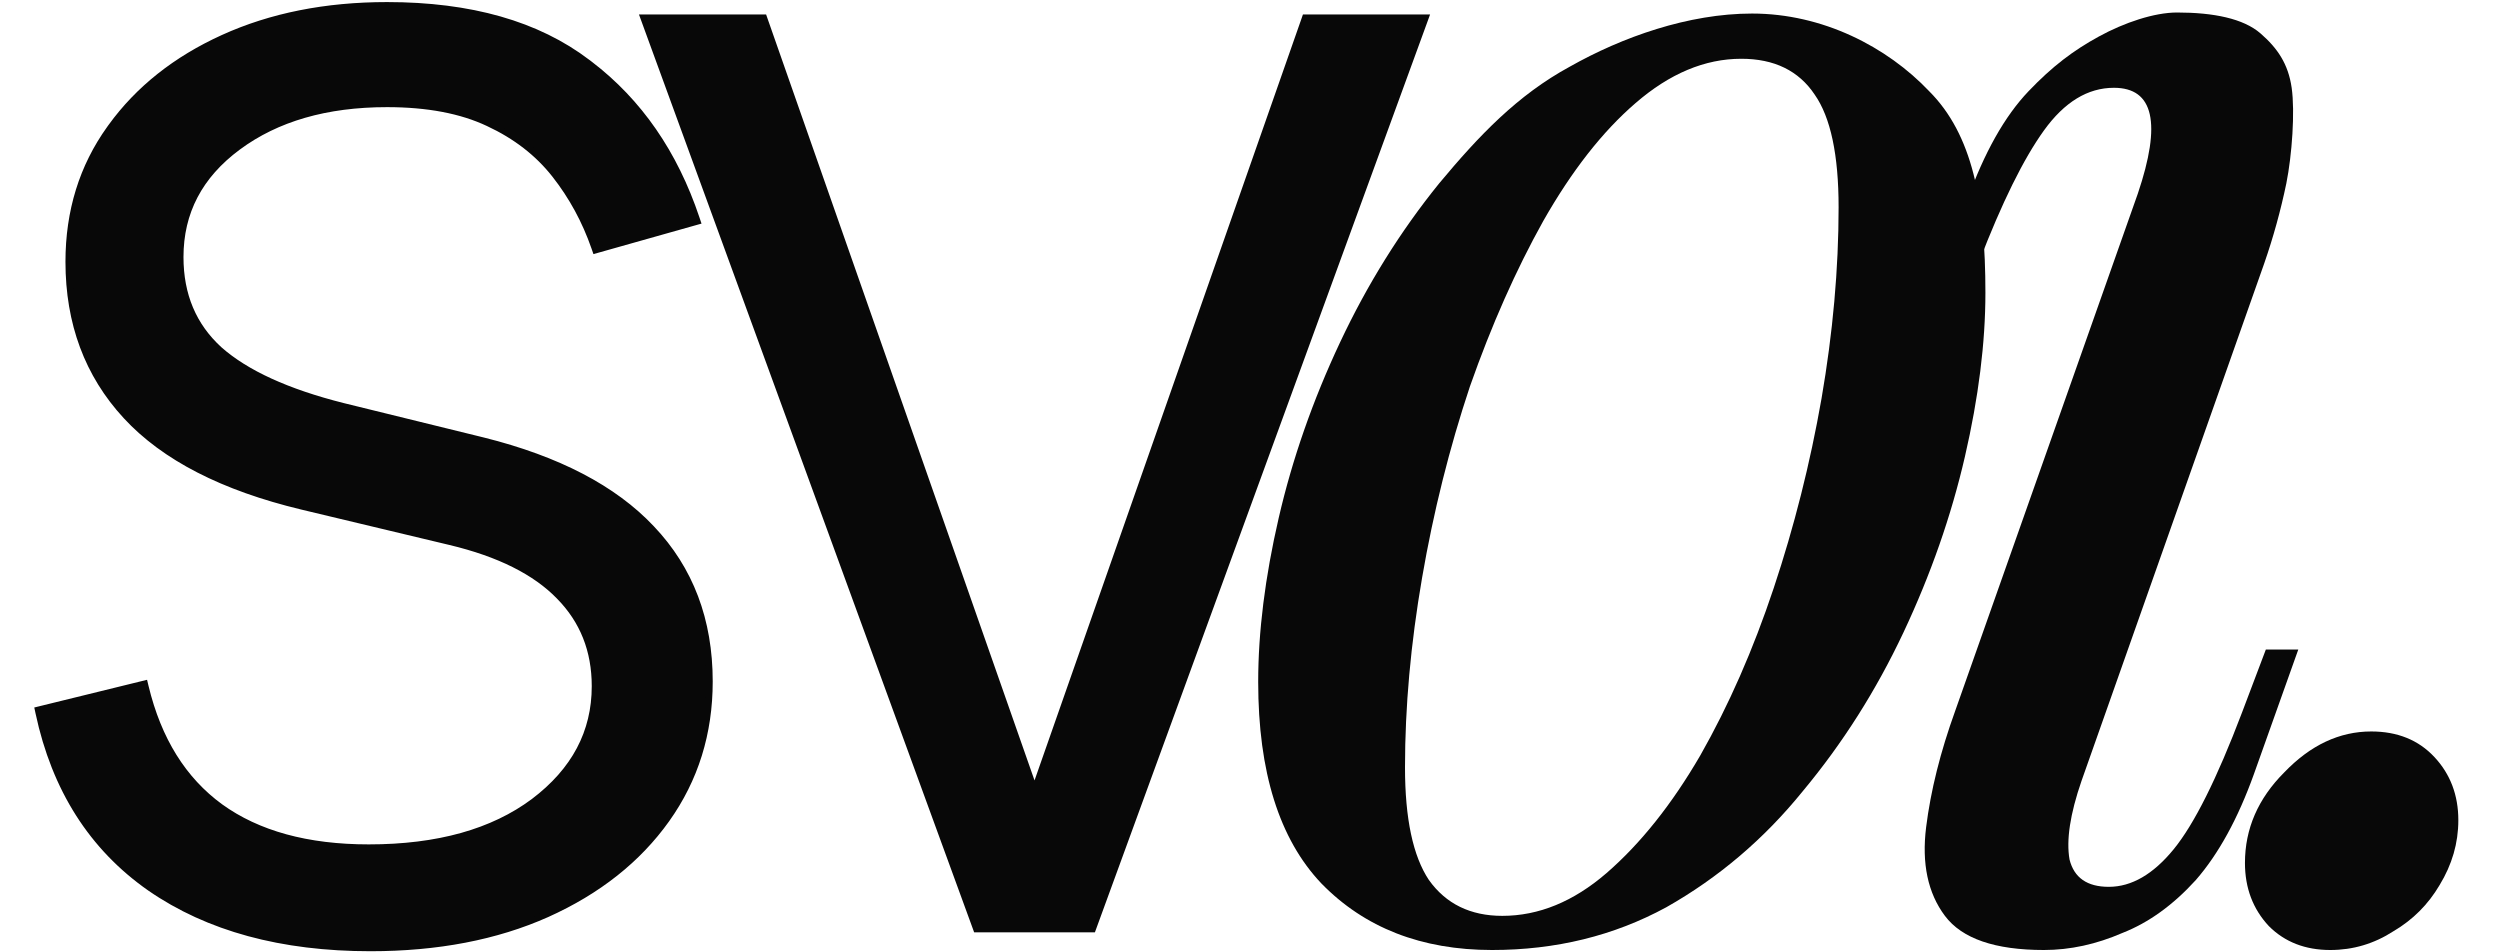
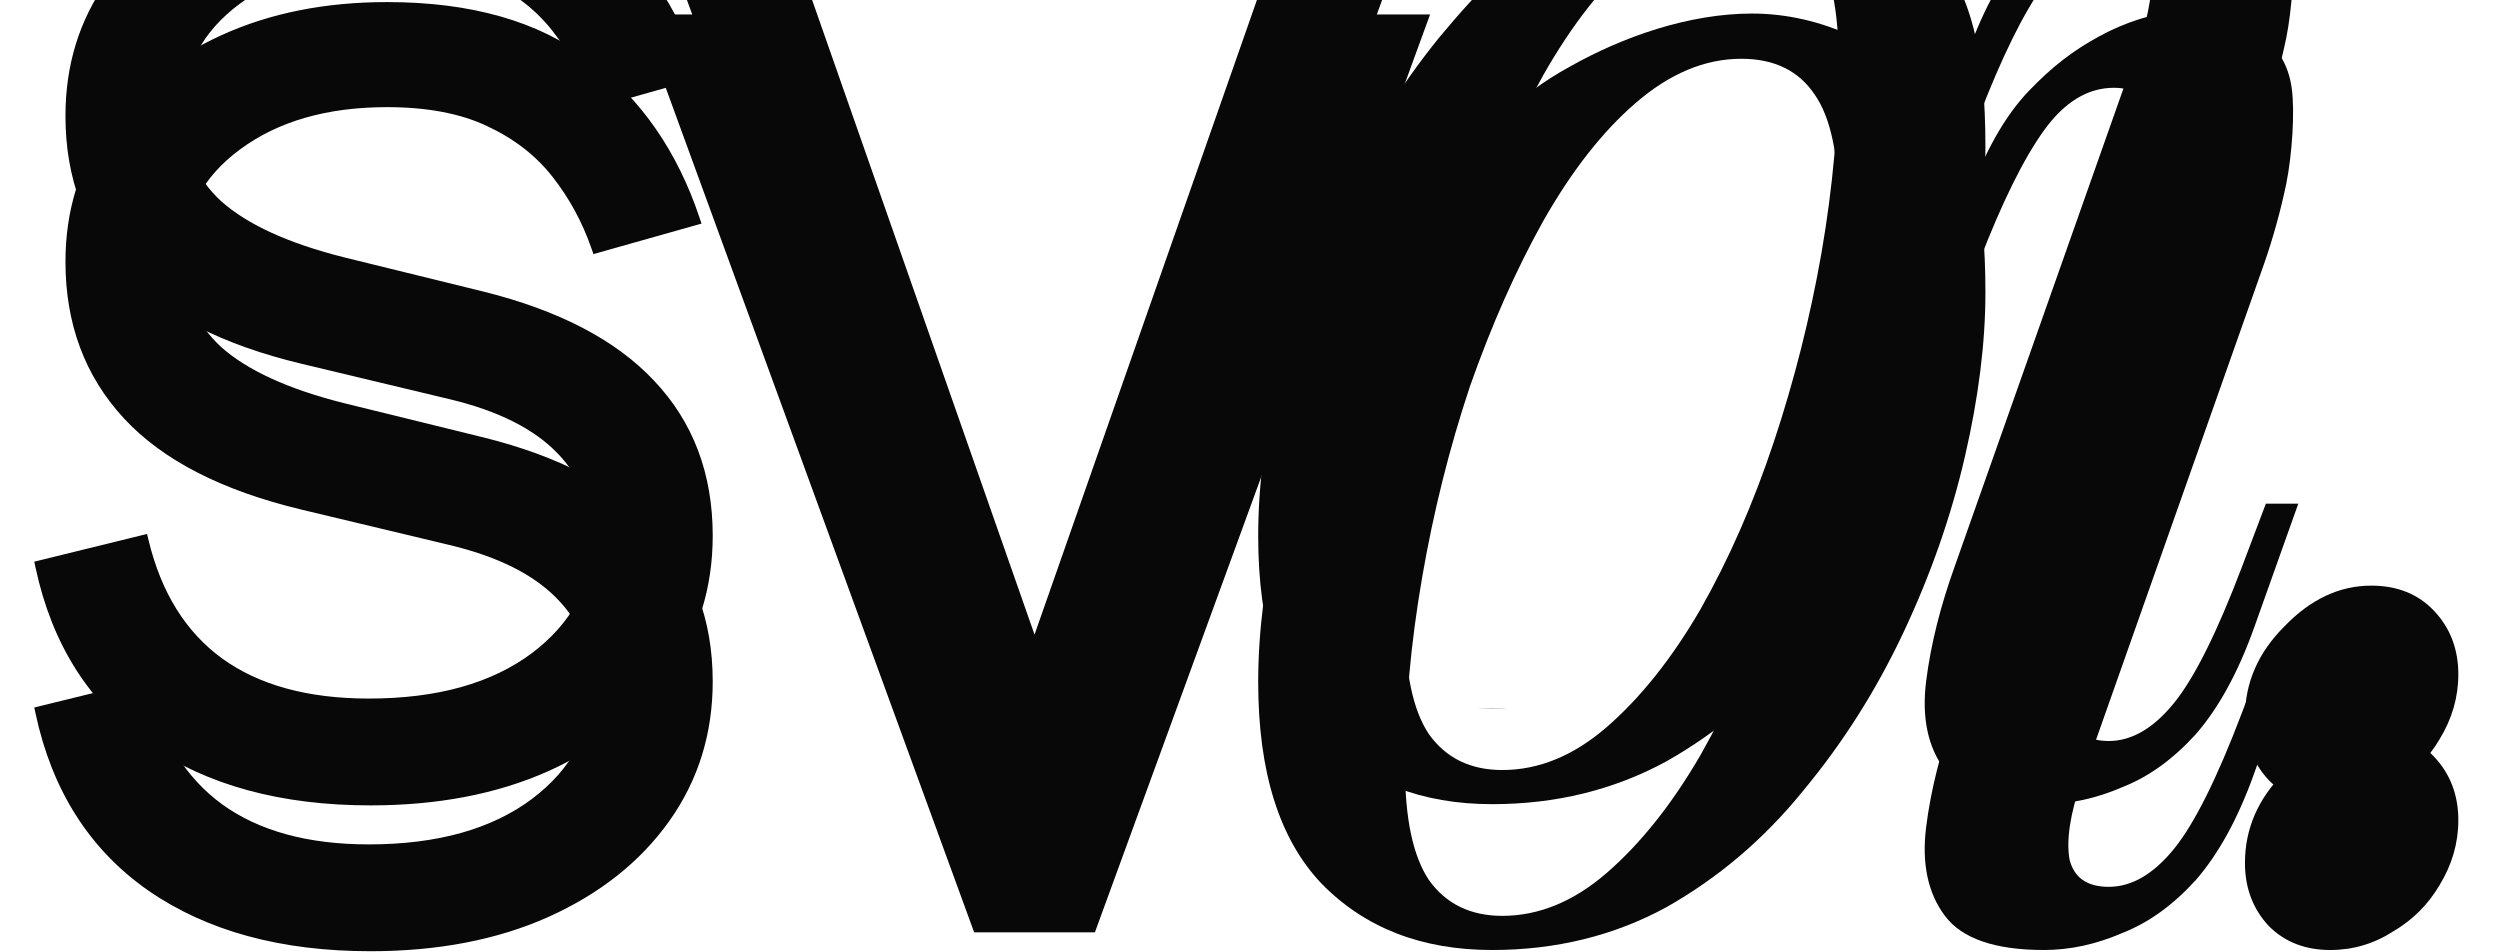
<svg xmlns="http://www.w3.org/2000/svg" width="1200" height="457" viewBox="0 0 1200 457" fill="none">
  <rect x="0" y="0" width="1200" height="457" fill="#808080" stroke="none" />
  <g clip-path="url(#clip0_318_265)">
    <path d="M0 0H1200V457H0V0Z" fill="white" />
    <g clip-path="url(#clip1_318_265)">
      <path d="M835.822 -160.793C818.342 -160.793 801.407 -153.69 785.019 -139.485C769.178 -125.826 754.429 -106.977 740.772 -82.938C727.662 -59.445 715.917 -32.947 705.538 -3.444C695.705 26.059 688.058 56.655 682.595 88.343C677.132 120.032 674.401 150.354 674.401 179.311C674.401 203.896 678.225 221.926 685.873 233.399C694.067 244.873 705.811 250.609 721.107 250.609C738.587 250.609 755.248 243.78 771.09 230.121C787.478 215.916 802.5 197.067 816.156 173.574C829.813 149.534 841.558 122.763 851.391 93.26C861.223 63.757 868.871 33.435 874.334 2.293C879.796 -29.396 882.528 -59.991 882.528 -89.494C882.528 -114.626 878.704 -132.656 871.056 -143.583C863.408 -155.056 851.664 -160.793 835.822 -160.793ZM603.933 138.334C603.933 114.295 607.211 88.07 613.766 59.66C620.321 31.249 630.154 3.112 643.264 -24.752C656.374 -52.615 672.216 -78.021 690.789 -100.967C709.908 -123.914 728.372 -143.341 753.5 -157C778.628 -171.205 810.409 -182.5 841 -182.5C874.868 -182.5 905.788 -166.53 926 -145.222C946.758 -124.461 952.996 -92.226 952.996 -48.518C952.996 -24.478 949.718 1.746 943.163 30.157C936.608 58.567 926.775 86.704 913.665 114.568C900.554 142.432 884.439 167.837 865.32 190.784C846.747 213.731 824.897 232.307 799.769 246.512C774.64 260.171 746.781 267 716.19 267C682.322 267 655.009 256.346 634.251 235.038C614.039 213.731 603.933 181.496 603.933 138.334Z" fill="#080808" />
      <path d="M1026.15 -96.05C1037.62 -129.924 1033.8 -146.861 1014.68 -146.861C1002.12 -146.861 990.918 -140.032 981.085 -126.373C971.253 -112.714 960.874 -91.68 949.948 -63.269L938.477 -32.947H922.908L944.213 -92.772C952.407 -115.719 962.239 -133.202 973.711 -145.222C985.182 -157.242 995.264 -164.808 1007.5 -171.5C1019.74 -178.192 1034.07 -183 1045 -183C1062.48 -183 1076.81 -180.103 1085 -173C1093.19 -165.897 1098.36 -158.334 1100 -146.861C1101.64 -135.388 1100.17 -114.626 1097.44 -100.967C1094.71 -87.855 1091.16 -75.016 1086.79 -62.45L999.112 185.867C993.649 201.711 991.738 214.277 993.376 223.565C995.561 232.307 1001.84 236.678 1012.22 236.678C1023.15 236.678 1033.53 230.668 1043.36 218.648C1053.19 206.628 1064.12 184.774 1076.14 153.086L1087.61 122.763H1103.18L1081.87 182.589C1074.22 203.896 1064.94 220.833 1054.01 233.399C1043.09 245.419 1031.34 253.888 1018.78 258.805C1006.21 264.268 993.65 267 981.085 267C957.596 267 941.754 261.537 933.56 250.609C925.367 239.682 922.362 225.477 924.547 207.994C926.732 190.511 931.375 171.935 938.477 152.266L1026.15 -96.05Z" fill="#080808" />
      <path d="M1077.58 225.204C1077.58 208.814 1083.86 194.335 1096.42 181.769C1108.99 168.657 1122.92 162.101 1138.21 162.101C1150.77 162.101 1160.88 166.198 1168.53 174.393C1176.18 182.589 1180 192.696 1180 204.716C1180 215.643 1177 226.024 1170.99 235.858C1165.52 245.146 1158.15 252.522 1148.86 257.985C1139.58 263.995 1129.47 267 1118.55 267C1106.53 267 1096.69 263.176 1089.05 255.527C1081.4 247.331 1077.58 237.224 1077.58 225.204Z" fill="#080808" />
      <path d="M185.772 -186.503C225.78 -186.503 257.908 -177.401 282.006 -159.042L283.136 -158.188C306.771 -140.138 323.818 -115.447 334.299 -84.188L334.8 -82.692L333.282 -82.264L287.171 -69.249L285.809 -68.864L285.344 -70.201C280.871 -83.063 274.537 -94.705 266.345 -105.134C258.207 -115.493 247.558 -123.745 234.361 -129.88L234.354 -129.884C221.409 -135.987 205.236 -139.077 185.772 -139.077C156.591 -139.077 132.788 -132.157 114.247 -118.435C95.743 -104.739 86.567 -87.161 86.567 -65.603C86.567 -47.318 92.825 -32.552 105.308 -21.166C118.063 -9.893 137.782 -0.826 164.63 5.935L230.258 22.062L231.966 22.482C267.681 31.41 294.662 45.428 312.746 64.643C331.331 84.189 340.601 108.716 340.601 138.109C340.601 162.927 333.722 185.021 319.953 204.339C306.199 223.636 287.022 238.79 262.485 249.824L262.48 249.826C238.113 260.679 209.892 266.083 177.852 266.083C135.195 266.083 99.89 256.506 72.045 237.24L72.039 237.236C44.16 217.756 26.333 189.682 18.53 153.136L18.226 151.71L19.642 151.362L68.016 139.479L69.481 139.119L69.835 140.587C75.991 166.146 87.984 185.331 105.745 198.287C123.712 211.255 147.421 217.809 177.003 217.809C210.164 217.809 236.499 210.408 256.154 195.76C275.815 180.919 285.543 162.481 285.543 140.373C285.543 123.203 279.836 108.875 268.436 97.289L268.428 97.281C257.005 85.488 239.579 76.722 215.976 71.102L144.97 54.125H144.969C107.086 45.032 78.859 30.59 60.48 10.677C42.096 -9.243 32.925 -33.95 32.925 -63.339C32.925 -87.581 39.514 -108.922 52.722 -127.304L53.344 -128.17C66.474 -146.292 84.401 -160.5 107.073 -170.807C130.118 -181.283 156.362 -186.503 185.772 -186.503ZM366.661 -180.562L367.014 -179.556L495.658 187.534H497.486L626.131 -179.556L626.483 -180.562H684.295L683.559 -178.543L524.858 256.042L524.498 257.029H468.646L468.286 256.042L309.586 -178.543L308.85 -180.562H366.661Z" fill="#080808" stroke="#080808" stroke-width="3.006" />
      <path d="M1200 -175H0V267H1200V-175Z" fill="white" />
-       <path d="M835.822 -146.793C818.342 -146.793 801.407 -139.69 785.019 -125.485C769.178 -111.826 754.429 -92.977 740.772 -68.938C727.662 -45.445 715.917 -18.947 705.538 10.556C695.705 40.059 688.058 70.655 682.595 102.343C677.132 134.032 674.401 164.354 674.401 193.311C674.401 217.896 678.225 235.926 685.873 247.399C694.067 258.873 705.811 264.609 721.107 264.609C738.587 264.609 755.248 257.78 771.09 244.121C787.478 229.916 802.5 211.067 816.156 187.574C829.813 163.534 841.558 136.763 851.391 107.26C861.223 77.757 868.871 47.435 874.334 16.293C879.796 -15.396 882.528 -45.991 882.528 -75.494C882.528 -100.626 878.704 -118.656 871.056 -129.583C863.408 -141.056 851.664 -146.793 835.822 -146.793ZM603.933 152.334C603.933 128.295 607.211 102.07 613.766 73.66C620.321 45.249 630.154 17.112 643.264 -10.752C656.374 -38.615 672.216 -64.021 690.789 -86.968C709.908 -109.914 728.372 -129.341 753.5 -143C778.628 -157.205 810.409 -168.5 841 -168.5C874.868 -168.5 905.788 -152.53 926 -131.222C946.758 -110.461 952.996 -78.226 952.996 -34.518C952.996 -10.478 949.718 15.746 943.163 44.157C936.608 72.567 926.775 100.704 913.665 128.568C900.554 156.432 884.439 181.837 865.32 204.784C846.747 227.731 824.897 246.307 799.769 260.512C774.64 274.171 746.781 281 716.19 281C682.322 281 655.009 270.346 634.251 249.038C614.039 227.731 603.933 195.496 603.933 152.334Z" fill="#080808" />
      <path d="M1026.15 -82.05C1037.62 -115.924 1033.8 -132.861 1014.68 -132.861C1002.12 -132.861 990.918 -126.032 981.085 -112.373C971.253 -98.714 960.874 -77.68 949.948 -49.269L938.477 -18.947H922.908L944.213 -78.772C952.407 -101.719 962.239 -119.202 973.711 -131.222C985.182 -143.242 995.264 -150.808 1007.5 -157.5C1019.74 -164.192 1034.07 -169 1045 -169C1062.48 -169 1076.81 -166.102 1085 -159C1093.19 -151.897 1098.36 -144.334 1100 -132.861C1101.64 -121.388 1100.17 -100.626 1097.44 -86.968C1094.71 -73.855 1091.16 -61.016 1086.79 -48.45L999.112 199.867C993.649 215.711 991.738 228.277 993.376 237.565C995.561 246.307 1001.84 250.678 1012.22 250.678C1023.15 250.678 1033.53 244.668 1043.36 232.648C1053.19 220.628 1064.12 198.774 1076.14 167.086L1087.61 136.763H1103.18L1081.87 196.589C1074.22 217.896 1064.94 234.833 1054.01 247.399C1043.09 259.419 1031.34 267.888 1018.78 272.805C1006.21 278.268 993.65 281 981.085 281C957.596 281 941.754 275.537 933.56 264.609C925.367 253.682 922.362 239.477 924.547 221.994C926.732 204.511 931.375 185.935 938.477 166.266L1026.15 -82.05Z" fill="#080808" />
      <path d="M1077.58 239.204C1077.58 222.814 1083.86 208.335 1096.42 195.769C1108.99 182.657 1122.92 176.101 1138.21 176.101C1150.77 176.101 1160.88 180.198 1168.53 188.393C1176.18 196.589 1180 206.696 1180 218.716C1180 229.643 1177 240.024 1170.99 249.858C1165.52 259.146 1158.15 266.522 1148.86 271.985C1139.58 277.995 1129.47 281 1118.55 281C1106.53 281 1096.69 277.176 1089.05 269.527C1081.4 261.331 1077.58 251.224 1077.58 239.204Z" fill="#080808" />
      <path d="M185.772 -172.503C225.78 -172.503 257.908 -163.401 282.006 -145.042L283.136 -144.188C306.771 -126.138 323.818 -101.447 334.299 -70.188L334.8 -68.692L333.282 -68.264L287.171 -55.249L285.809 -54.864L285.344 -56.201C280.871 -69.063 274.537 -80.705 266.345 -91.134C258.207 -101.493 247.558 -109.745 234.361 -115.88L234.354 -115.884C221.409 -121.987 205.236 -125.077 185.772 -125.077C156.591 -125.077 132.788 -118.157 114.247 -104.435C95.743 -90.739 86.567 -73.161 86.567 -51.603C86.567 -33.318 92.825 -18.552 105.308 -7.166C118.063 4.107 137.782 13.174 164.63 19.935L230.258 36.062L231.966 36.482C267.681 45.41 294.662 59.428 312.746 78.643C331.331 98.189 340.601 122.716 340.601 152.109C340.601 176.927 333.722 199.021 319.953 218.339C306.199 237.636 287.022 252.79 262.485 263.824L262.48 263.826C238.113 274.679 209.892 280.083 177.852 280.083C135.195 280.083 99.89 270.506 72.045 251.24L72.039 251.236C44.16 231.756 26.333 203.682 18.53 167.136L18.226 165.71L19.642 165.362L68.016 153.479L69.481 153.119L69.835 154.587C75.991 180.146 87.984 199.331 105.745 212.287C123.712 225.255 147.421 231.809 177.003 231.809C210.164 231.809 236.499 224.408 256.154 209.76C275.815 194.919 285.543 176.481 285.543 154.373C285.543 137.203 279.836 122.875 268.436 111.289L268.428 111.281C257.005 99.488 239.579 90.722 215.976 85.102L144.97 68.125H144.969C107.086 59.032 78.859 44.59 60.48 24.677C42.096 4.757 32.925 -19.95 32.925 -49.339C32.925 -73.581 39.514 -94.922 52.722 -113.304L53.344 -114.17C66.474 -132.293 84.401 -146.5 107.073 -156.807C130.118 -167.283 156.362 -172.503 185.772 -172.503ZM366.661 -166.562L367.014 -165.556L495.658 201.534H497.486L626.131 -165.556L626.483 -166.562H684.295L683.559 -164.543L524.858 270.042L524.498 271.029H468.646L468.286 270.042L309.586 -164.543L308.85 -166.562H366.661Z" fill="#080808" stroke="#080808" stroke-width="3.006" />
      <path d="M1200 -153H0V281H1200V-153Z" fill="white" />
      <path d="M835.822 -124.793C818.342 -124.793 801.407 -117.69 785.019 -103.485C769.178 -89.826 754.429 -70.977 740.772 -46.938C727.662 -23.445 715.917 3.053 705.538 32.556C695.705 62.059 688.058 92.655 682.595 124.343C677.132 156.032 674.401 186.354 674.401 215.311C674.401 239.896 678.225 257.926 685.873 269.399C694.067 280.873 705.811 286.609 721.107 286.609C738.587 286.609 755.248 279.78 771.09 266.121C787.478 251.916 802.5 233.067 816.156 209.574C829.813 185.534 841.558 158.763 851.391 129.26C861.223 99.757 868.871 69.435 874.334 38.293C879.796 6.604 882.528 -23.991 882.528 -53.494C882.528 -78.626 878.704 -96.656 871.056 -107.583C863.408 -119.056 851.664 -124.793 835.822 -124.793ZM603.933 174.334C603.933 150.295 607.211 124.07 613.766 95.66C620.321 67.249 630.154 39.112 643.264 11.248C656.374 -16.615 672.216 -42.021 690.789 -64.968C709.908 -87.914 728.372 -107.341 753.5 -121C778.628 -135.205 810.409 -146.5 841 -146.5C874.868 -146.5 905.788 -130.53 926 -109.222C946.758 -88.461 952.996 -56.226 952.996 -12.518C952.996 11.522 949.718 37.746 943.163 66.157C936.608 94.567 926.775 122.704 913.665 150.568C900.554 178.432 884.439 203.837 865.32 226.784C846.747 249.731 824.897 268.307 799.769 282.512C774.64 296.171 746.781 303 716.19 303C682.322 303 655.009 292.346 634.251 271.038C614.039 249.731 603.933 217.496 603.933 174.334Z" fill="#080808" />
      <path d="M1026.15 -60.05C1037.62 -93.924 1033.8 -110.861 1014.68 -110.861C1002.12 -110.861 990.918 -104.032 981.085 -90.373C971.253 -76.714 960.874 -55.68 949.948 -27.269L938.477 3.053H922.908L944.213 -56.772C952.407 -79.719 962.239 -97.202 973.711 -109.222C985.182 -121.242 995.264 -128.808 1007.5 -135.5C1019.74 -142.192 1034.07 -147 1045 -147C1062.48 -147 1076.81 -144.102 1085 -137C1093.19 -129.897 1098.36 -122.334 1100 -110.861C1101.64 -99.388 1100.17 -78.626 1097.44 -64.968C1094.71 -51.855 1091.16 -39.016 1086.79 -26.45L999.112 221.867C993.649 237.711 991.738 250.277 993.376 259.565C995.561 268.307 1001.84 272.678 1012.22 272.678C1023.15 272.678 1033.53 266.668 1043.36 254.648C1053.19 242.628 1064.12 220.774 1076.14 189.086L1087.61 158.763H1103.18L1081.87 218.589C1074.22 239.896 1064.94 256.833 1054.01 269.399C1043.09 281.419 1031.34 289.888 1018.78 294.805C1006.21 300.268 993.65 303 981.085 303C957.596 303 941.754 297.537 933.56 286.609C925.367 275.682 922.362 261.477 924.547 243.994C926.732 226.511 931.375 207.935 938.477 188.266L1026.15 -60.05Z" fill="#080808" />
      <path d="M1077.58 261.204C1077.58 244.814 1083.86 230.335 1096.42 217.769C1108.99 204.657 1122.92 198.101 1138.21 198.101C1150.77 198.101 1160.88 202.198 1168.53 210.393C1176.18 218.589 1180 228.696 1180 240.716C1180 251.643 1177 262.024 1170.99 271.858C1165.52 281.146 1158.15 288.522 1148.86 293.985C1139.58 299.995 1129.47 303 1118.55 303C1106.53 303 1096.69 299.176 1089.05 291.527C1081.4 283.331 1077.58 273.224 1077.58 261.204Z" fill="#080808" />
      <path d="M185.772 -150.503C225.78 -150.503 257.908 -141.401 282.006 -123.042L283.136 -122.188C306.771 -104.138 323.818 -79.447 334.299 -48.188L334.8 -46.692L333.282 -46.264L287.171 -33.249L285.809 -32.864L285.344 -34.201C280.871 -47.063 274.537 -58.705 266.345 -69.134C258.207 -79.493 247.558 -87.745 234.361 -93.88L234.354 -93.884C221.409 -99.987 205.236 -103.077 185.772 -103.077C156.591 -103.077 132.788 -96.157 114.247 -82.435C95.743 -68.739 86.567 -51.161 86.567 -29.603C86.567 -11.318 92.825 3.448 105.308 14.834C118.063 26.107 137.782 35.174 164.63 41.935L230.258 58.062L231.966 58.482C267.681 67.41 294.662 81.428 312.746 100.643C331.331 120.189 340.601 144.716 340.601 174.109C340.601 198.927 333.722 221.021 319.953 240.339C306.199 259.636 287.022 274.79 262.485 285.824L262.48 285.826C238.113 296.679 209.892 302.083 177.852 302.083C135.195 302.083 99.89 292.506 72.045 273.24L72.039 273.236C44.16 253.756 26.333 225.682 18.53 189.136L18.226 187.71L19.642 187.362L68.016 175.479L69.481 175.119L69.835 176.587C75.991 202.146 87.984 221.331 105.745 234.287C123.712 247.255 147.421 253.809 177.003 253.809C210.164 253.809 236.499 246.408 256.154 231.76C275.815 216.919 285.543 198.481 285.543 176.373C285.543 159.203 279.836 144.875 268.436 133.289L268.428 133.281C257.005 121.488 239.579 112.722 215.976 107.102L144.97 90.125H144.969C107.086 81.032 78.859 66.59 60.48 46.677C42.096 26.757 32.925 2.05 32.925 -27.339C32.925 -51.581 39.514 -72.922 52.722 -91.304L53.344 -92.17C66.474 -110.293 84.401 -124.5 107.073 -134.807C130.118 -145.283 156.362 -150.503 185.772 -150.503ZM366.661 -144.562L367.014 -143.556L495.658 223.534H497.486L626.131 -143.556L626.483 -144.562H684.295L683.559 -142.543L524.858 292.042L524.498 293.029H468.646L468.286 292.042L309.586 -142.543L308.85 -144.562H366.661Z" fill="#080808" stroke="#080808" stroke-width="3.006" />
      <path d="M1200 -116H0V303H1200V-116Z" fill="white" />
      <path d="M835.822 -87.793C818.342 -87.793 801.407 -80.69 785.019 -66.485C769.178 -52.827 754.429 -33.977 740.772 -9.938C727.662 13.555 715.917 40.053 705.538 69.556C695.705 99.059 688.058 129.655 682.595 161.343C677.132 193.032 674.401 223.354 674.401 252.311C674.401 276.896 678.225 294.926 685.873 306.399C694.067 317.873 705.811 323.609 721.107 323.609C738.587 323.609 755.248 316.78 771.09 303.121C787.478 288.916 802.5 270.067 816.156 246.574C829.813 222.534 841.558 195.763 851.391 166.26C861.223 136.757 868.871 106.435 874.334 75.293C879.796 43.604 882.528 13.009 882.528 -16.494C882.528 -41.626 878.704 -59.656 871.056 -70.583C863.408 -82.056 851.664 -87.793 835.822 -87.793ZM603.933 211.334C603.933 187.295 607.211 161.07 613.766 132.66C620.321 104.249 630.154 76.112 643.264 48.248C656.374 20.385 672.216 -5.021 690.789 -27.968C709.908 -50.914 728.372 -70.341 753.5 -84C778.628 -98.205 810.409 -109.5 841 -109.5C874.868 -109.5 905.788 -93.53 926 -72.222C946.758 -51.461 952.996 -19.226 952.996 24.482C952.996 48.522 949.718 74.746 943.163 103.157C936.608 131.567 926.775 159.704 913.665 187.568C900.554 215.432 884.439 240.837 865.32 263.784C846.747 286.731 824.897 305.307 799.769 319.512C774.64 333.171 746.781 340 716.19 340C682.322 340 655.009 329.346 634.251 308.038C614.039 286.731 603.933 254.496 603.933 211.334Z" fill="#080808" />
      <path d="M1026.15 -23.05C1037.62 -56.924 1033.8 -73.861 1014.68 -73.861C1002.12 -73.861 990.918 -67.032 981.085 -53.373C971.253 -39.714 960.874 -18.68 949.948 9.731L938.477 40.053H922.908L944.213 -19.772C952.407 -42.719 962.239 -60.202 973.711 -72.222C985.182 -84.242 995.264 -91.808 1007.5 -98.5C1019.74 -105.192 1034.07 -110 1045 -110C1062.48 -110 1076.81 -107.102 1085 -100C1093.19 -92.897 1098.36 -85.334 1100 -73.861C1101.64 -62.388 1100.17 -41.626 1097.44 -27.968C1094.71 -14.855 1091.16 -2.016 1086.79 10.55L999.112 258.867C993.649 274.711 991.738 287.277 993.376 296.565C995.561 305.307 1001.84 309.678 1012.22 309.678C1023.15 309.678 1033.53 303.668 1043.36 291.648C1053.19 279.628 1064.12 257.774 1076.14 226.086L1087.61 195.763H1103.18L1081.87 255.589C1074.22 276.896 1064.94 293.833 1054.01 306.399C1043.09 318.419 1031.34 326.888 1018.78 331.805C1006.21 337.268 993.65 340 981.085 340C957.596 340 941.754 334.537 933.56 323.609C925.367 312.682 922.362 298.477 924.547 280.994C926.732 263.511 931.375 244.935 938.477 225.266L1026.15 -23.05Z" fill="#080808" />
      <path d="M1077.58 298.204C1077.58 281.814 1083.86 267.335 1096.42 254.769C1108.99 241.657 1122.92 235.101 1138.21 235.101C1150.77 235.101 1160.88 239.198 1168.53 247.393C1176.18 255.589 1180 265.696 1180 277.716C1180 288.643 1177 299.024 1170.99 308.858C1165.52 318.146 1158.15 325.522 1148.86 330.985C1139.58 336.995 1129.47 340 1118.55 340C1106.53 340 1096.69 336.176 1089.05 328.527C1081.4 320.331 1077.58 310.224 1077.58 298.204Z" fill="#080808" />
      <path d="M185.772 -113.503C225.78 -113.503 257.908 -104.401 282.006 -86.042L283.136 -85.188C306.771 -67.138 323.818 -42.447 334.299 -11.188L334.8 -9.692L333.282 -9.264L287.171 3.751L285.809 4.136L285.344 2.799C280.871 -10.063 274.537 -21.705 266.345 -32.134C258.207 -42.493 247.558 -50.745 234.361 -56.88L234.354 -56.884C221.409 -62.987 205.236 -66.077 185.772 -66.077C156.591 -66.077 132.788 -59.157 114.247 -45.435C95.743 -31.739 86.567 -14.161 86.567 7.397C86.567 25.682 92.825 40.448 105.308 51.834C118.063 63.107 137.782 72.174 164.63 78.935L230.258 95.062L231.966 95.482C267.681 104.41 294.662 118.428 312.746 137.643C331.331 157.189 340.601 181.716 340.601 211.109C340.601 235.927 333.722 258.021 319.953 277.339C306.199 296.636 287.022 311.79 262.485 322.824L262.48 322.826C238.113 333.679 209.892 339.083 177.852 339.083C135.195 339.083 99.89 329.506 72.045 310.24L72.039 310.236C44.16 290.756 26.333 262.682 18.53 226.136L18.226 224.71L19.642 224.362L68.016 212.479L69.481 212.119L69.835 213.587C75.991 239.146 87.984 258.331 105.745 271.287C123.712 284.255 147.421 290.809 177.003 290.809C210.164 290.809 236.499 283.408 256.154 268.76C275.815 253.919 285.543 235.481 285.543 213.373C285.543 196.203 279.836 181.875 268.436 170.289L268.428 170.281C257.005 158.488 239.579 149.722 215.976 144.102L144.97 127.125H144.969C107.086 118.032 78.859 103.59 60.48 83.677C42.096 63.757 32.925 39.05 32.925 9.661C32.925 -14.581 39.514 -35.922 52.722 -54.304L53.344 -55.17C66.474 -73.292 84.401 -87.499 107.073 -97.807C130.118 -108.283 156.362 -113.503 185.772 -113.503ZM366.661 -107.562L367.014 -106.556L495.658 260.534H497.486L626.131 -106.556L626.483 -107.562H684.295L683.559 -105.543L524.858 329.042L524.498 330.029H468.646L468.286 329.042L309.586 -105.543L308.85 -107.562H366.661Z" fill="#080808" stroke="#080808" stroke-width="3.006" />
      <path d="M1200 -70H0V340H1200V-70Z" fill="white" />
      <path d="M835.822 -41.793C818.342 -41.793 801.407 -34.69 785.019 -20.485C769.178 -6.827 754.429 12.023 740.772 36.062C727.662 59.555 715.917 86.053 705.538 115.556C695.705 145.059 688.058 175.655 682.595 207.343C677.132 239.032 674.401 269.354 674.401 298.311C674.401 322.896 678.225 340.926 685.873 352.399C694.067 363.873 705.811 369.609 721.107 369.609C738.587 369.609 755.248 362.78 771.09 349.121C787.478 334.916 802.5 316.067 816.156 292.574C829.813 268.534 841.558 241.763 851.391 212.26C861.223 182.757 868.871 152.435 874.334 121.293C879.796 89.604 882.528 59.009 882.528 29.506C882.528 4.374 878.704 -13.656 871.056 -24.583C863.408 -36.056 851.664 -41.793 835.822 -41.793ZM603.933 257.334C603.933 233.295 607.211 207.07 613.766 178.66C620.321 150.249 630.154 122.112 643.264 94.248C656.374 66.385 672.216 40.979 690.789 18.032C709.908 -4.914 728.372 -24.341 753.5 -38C778.628 -52.205 810.409 -63.5 841 -63.5C874.868 -63.5 905.788 -47.53 926 -26.222C946.758 -5.461 952.996 26.774 952.996 70.482C952.996 94.522 949.718 120.746 943.163 149.157C936.608 177.567 926.775 205.704 913.665 233.568C900.554 261.432 884.439 286.837 865.32 309.784C846.747 332.731 824.897 351.307 799.769 365.512C774.64 379.171 746.781 386 716.19 386C682.322 386 655.009 375.346 634.251 354.038C614.039 332.731 603.933 300.496 603.933 257.334Z" fill="#080808" />
      <path d="M1026.15 22.95C1037.62 -10.924 1033.8 -27.861 1014.68 -27.861C1002.12 -27.861 990.918 -21.032 981.085 -7.373C971.253 6.286 960.874 27.32 949.948 55.731L938.477 86.053H922.908L944.213 26.228C952.407 3.281 962.239 -14.202 973.711 -26.222C985.182 -38.242 995.264 -45.808 1007.5 -52.5C1019.74 -59.192 1034.07 -64 1045 -64C1062.48 -64 1076.81 -61.103 1085 -54C1093.19 -46.897 1098.36 -39.334 1100 -27.861C1101.64 -16.388 1100.17 4.374 1097.44 18.032C1094.71 31.145 1091.16 43.984 1086.79 56.55L999.112 304.867C993.649 320.711 991.738 333.277 993.376 342.565C995.561 351.307 1001.84 355.678 1012.22 355.678C1023.15 355.678 1033.53 349.668 1043.36 337.648C1053.19 325.628 1064.12 303.774 1076.14 272.086L1087.61 241.763H1103.18L1081.87 301.589C1074.22 322.896 1064.94 339.833 1054.01 352.399C1043.09 364.419 1031.34 372.888 1018.78 377.805C1006.21 383.268 993.65 386 981.085 386C957.596 386 941.754 380.537 933.56 369.609C925.367 358.682 922.362 344.477 924.547 326.994C926.732 309.511 931.375 290.935 938.477 271.266L1026.15 22.95Z" fill="#080808" />
      <path d="M1077.58 344.204C1077.58 327.814 1083.86 313.335 1096.42 300.769C1108.99 287.657 1122.92 281.101 1138.21 281.101C1150.77 281.101 1160.88 285.198 1168.53 293.393C1176.18 301.589 1180 311.696 1180 323.716C1180 334.643 1177 345.024 1170.99 354.858C1165.52 364.146 1158.15 371.522 1148.86 376.985C1139.58 382.995 1129.47 386 1118.55 386C1106.53 386 1096.69 382.176 1089.05 374.527C1081.4 366.331 1077.58 356.224 1077.58 344.204Z" fill="#080808" />
      <path d="M185.772 -67.503C225.78 -67.503 257.908 -58.401 282.006 -40.042L283.136 -39.188C306.771 -21.138 323.818 3.553 334.299 34.812L334.8 36.308L333.282 36.736L287.171 49.751L285.809 50.136L285.344 48.799C280.871 35.937 274.537 24.295 266.345 13.866C258.207 3.507 247.558 -4.745 234.361 -10.88L234.354 -10.884C221.409 -16.987 205.236 -20.077 185.772 -20.077C156.591 -20.077 132.788 -13.157 114.247 0.565C95.743 14.261 86.567 31.839 86.567 53.397C86.567 71.682 92.825 86.448 105.308 97.834C118.063 109.107 137.782 118.174 164.63 124.935L230.258 141.062L231.966 141.482C267.681 150.41 294.662 164.428 312.746 183.643C331.331 203.189 340.601 227.716 340.601 257.109C340.601 281.927 333.722 304.021 319.953 323.339C306.199 342.636 287.022 357.79 262.485 368.824L262.48 368.826C238.113 379.679 209.892 385.083 177.852 385.083C135.195 385.083 99.89 375.506 72.045 356.24L72.039 356.236C44.16 336.756 26.333 308.682 18.53 272.136L18.226 270.71L19.642 270.362L68.016 258.479L69.481 258.119L69.835 259.587C75.991 285.146 87.984 304.331 105.745 317.287C123.712 330.255 147.421 336.809 177.003 336.809C210.164 336.809 236.499 329.408 256.154 314.76C275.815 299.919 285.543 281.481 285.543 259.373C285.543 242.203 279.836 227.875 268.436 216.289L268.428 216.281C257.005 204.488 239.579 195.722 215.976 190.102L144.97 173.125H144.969C107.086 164.032 78.859 149.59 60.48 129.677C42.096 109.757 32.925 85.05 32.925 55.661C32.925 31.419 39.514 10.078 52.722 -8.304L53.344 -9.17C66.474 -27.292 84.401 -41.499 107.073 -51.807C130.118 -62.283 156.362 -67.503 185.772 -67.503ZM366.661 -61.562L367.014 -60.556L495.658 306.534H497.486L626.131 -60.556L626.483 -61.562H684.295L683.559 -59.543L524.858 375.042L524.498 376.029H468.646L468.286 375.042L309.586 -59.543L308.85 -61.562H366.661Z" fill="#080808" stroke="#080808" stroke-width="3.006" />
-       <path d="M1200 0H0V454H1200V0Z" fill="white" />
      <path d="M835.822 28.209C818.342 28.209 801.407 35.312 785.019 49.517C769.178 63.175 754.429 82.025 740.772 106.064C727.662 129.557 715.917 156.055 705.538 185.558C695.705 215.061 688.058 245.657 682.595 277.345C677.132 309.033 674.401 339.356 674.401 368.313C674.401 392.898 678.225 410.928 685.873 422.401C694.067 433.875 705.811 439.611 721.107 439.611C738.587 439.611 755.248 432.782 771.09 419.123C787.478 404.918 802.5 386.069 816.156 362.576C829.813 338.536 841.558 311.765 851.391 282.262C861.223 252.759 868.871 222.437 874.334 191.295C879.796 159.606 882.528 129.011 882.528 99.508C882.528 74.376 878.704 56.346 871.056 45.419C863.408 33.946 851.664 28.209 835.822 28.209ZM603.933 327.336C603.933 303.297 607.211 277.072 613.766 248.662C620.321 220.251 630.154 192.114 643.264 164.25C656.374 136.387 672.216 110.981 690.789 88.034C709.908 65.088 728.372 45.661 753.5 32.002C778.628 17.797 810.409 6.502 841 6.502C874.868 6.502 905.788 22.472 926 43.78C946.758 64.541 952.996 96.776 952.996 140.484C952.996 164.524 949.718 190.748 943.163 219.159C936.608 247.569 926.775 275.706 913.665 303.57C900.554 331.434 884.439 356.839 865.32 379.786C846.747 402.733 824.897 421.309 799.769 435.514C774.64 449.173 746.781 456.002 716.19 456.002C682.322 456.002 655.009 445.348 634.251 424.04C614.039 402.733 603.933 370.498 603.933 327.336Z" fill="#080808" />
      <path d="M1026.15 92.952C1037.62 59.078 1033.8 42.141 1014.68 42.141C1002.12 42.141 990.918 48.97 981.085 62.629C971.253 76.288 960.874 97.322 949.948 125.733L938.477 156.055H922.908L944.213 96.23C952.407 73.283 962.239 55.8 973.711 43.78C985.182 31.76 995.264 24.194 1007.5 17.502C1019.74 10.81 1034.07 6.002 1045 6.002C1062.48 6.002 1076.81 8.899 1085 16.002C1093.19 23.105 1098.36 30.668 1100 42.141C1101.64 53.614 1100.17 74.376 1097.44 88.034C1094.71 101.147 1091.16 113.986 1086.79 126.552L999.112 374.869C993.649 390.713 991.738 403.279 993.376 412.567C995.561 421.309 1001.84 425.679 1012.22 425.679C1023.15 425.679 1033.53 419.67 1043.36 407.65C1053.19 395.63 1064.12 373.776 1076.14 342.088L1087.61 311.765H1103.18L1081.87 371.591C1074.22 392.898 1064.94 409.835 1054.01 422.401C1043.09 434.421 1031.34 442.89 1018.78 447.807C1006.21 453.27 993.65 456.002 981.085 456.002C957.596 456.002 941.754 450.538 933.56 439.611C925.367 428.684 922.362 414.479 924.547 396.996C926.732 379.513 931.375 360.937 938.477 341.268L1026.15 92.952Z" fill="#080808" />
      <path d="M1077.58 414.206C1077.58 397.816 1083.86 383.337 1096.42 370.771C1108.99 357.659 1122.92 351.103 1138.21 351.103C1150.77 351.103 1160.88 355.2 1168.53 363.395C1176.18 371.591 1180 381.698 1180 393.718C1180 404.645 1177 415.026 1170.99 424.86C1165.52 434.148 1158.15 441.524 1148.86 446.987C1139.58 452.997 1129.47 456.002 1118.55 456.002C1106.53 456.002 1096.69 452.178 1089.05 444.529C1081.4 436.333 1077.58 426.226 1077.58 414.206Z" fill="#080808" />
      <path d="M185.772 2.499C225.78 2.499 257.908 11.601 282.006 29.96L283.136 30.814C306.771 48.864 323.818 73.555 334.299 104.814L334.8 106.31L333.282 106.738L287.171 119.753L285.809 120.138L285.344 118.801C280.871 105.939 274.537 94.297 266.345 83.868C258.207 73.509 247.558 65.257 234.361 59.122L234.354 59.118C221.409 53.015 205.236 49.925 185.772 49.925C156.591 49.925 132.788 56.845 114.247 70.567C95.743 84.263 86.567 101.841 86.567 123.399C86.567 141.684 92.825 156.45 105.308 167.836C118.063 179.109 137.782 188.176 164.63 194.937L230.258 211.063L231.966 211.484C267.681 220.412 294.662 234.43 312.746 253.645C331.331 273.191 340.601 297.718 340.601 327.111C340.601 351.929 333.722 374.023 319.953 393.341C306.199 412.638 287.022 427.792 262.485 438.826L262.48 438.828C238.113 449.681 209.892 455.085 177.852 455.085C135.195 455.085 99.89 445.508 72.045 426.242L72.039 426.238C44.16 406.758 26.333 378.684 18.53 342.138L18.226 340.712L19.642 340.364L68.016 328.481L69.481 328.121L69.835 329.589C75.991 355.148 87.984 374.333 105.745 387.289C123.712 400.257 147.421 406.811 177.003 406.811C210.164 406.811 236.499 399.41 256.154 384.762C275.815 369.921 285.543 351.483 285.543 329.375C285.543 312.205 279.836 297.877 268.436 286.291L268.428 286.283C257.005 274.49 239.579 265.724 215.976 260.104L144.97 243.127H144.969C107.086 234.034 78.859 219.592 60.48 199.679C42.096 179.759 32.925 155.052 32.925 125.663C32.925 101.421 39.514 80.079 52.722 61.698L53.344 60.832C66.474 42.709 84.401 28.502 107.073 18.195C130.118 7.719 156.362 2.499 185.772 2.499ZM366.661 8.44L367.014 9.446L495.658 376.536H497.486L626.131 9.446L626.483 8.44H684.295L683.559 10.459L524.858 445.044L524.498 446.031H468.646L468.286 445.044L309.586 10.459L308.85 8.44H366.661Z" fill="#080808" stroke="#080808" stroke-width="3.006" />
    </g>
  </g>
  <defs>
    <clipPath id="clip0_318_265">
      <path d="M0 0H1200V457H0V0Z" fill="white" />
    </clipPath>
    <clipPath id="clip1_318_265">
      <rect width="1200" height="645" fill="white" transform="translate(0 -188)" />
    </clipPath>
  </defs>
</svg>